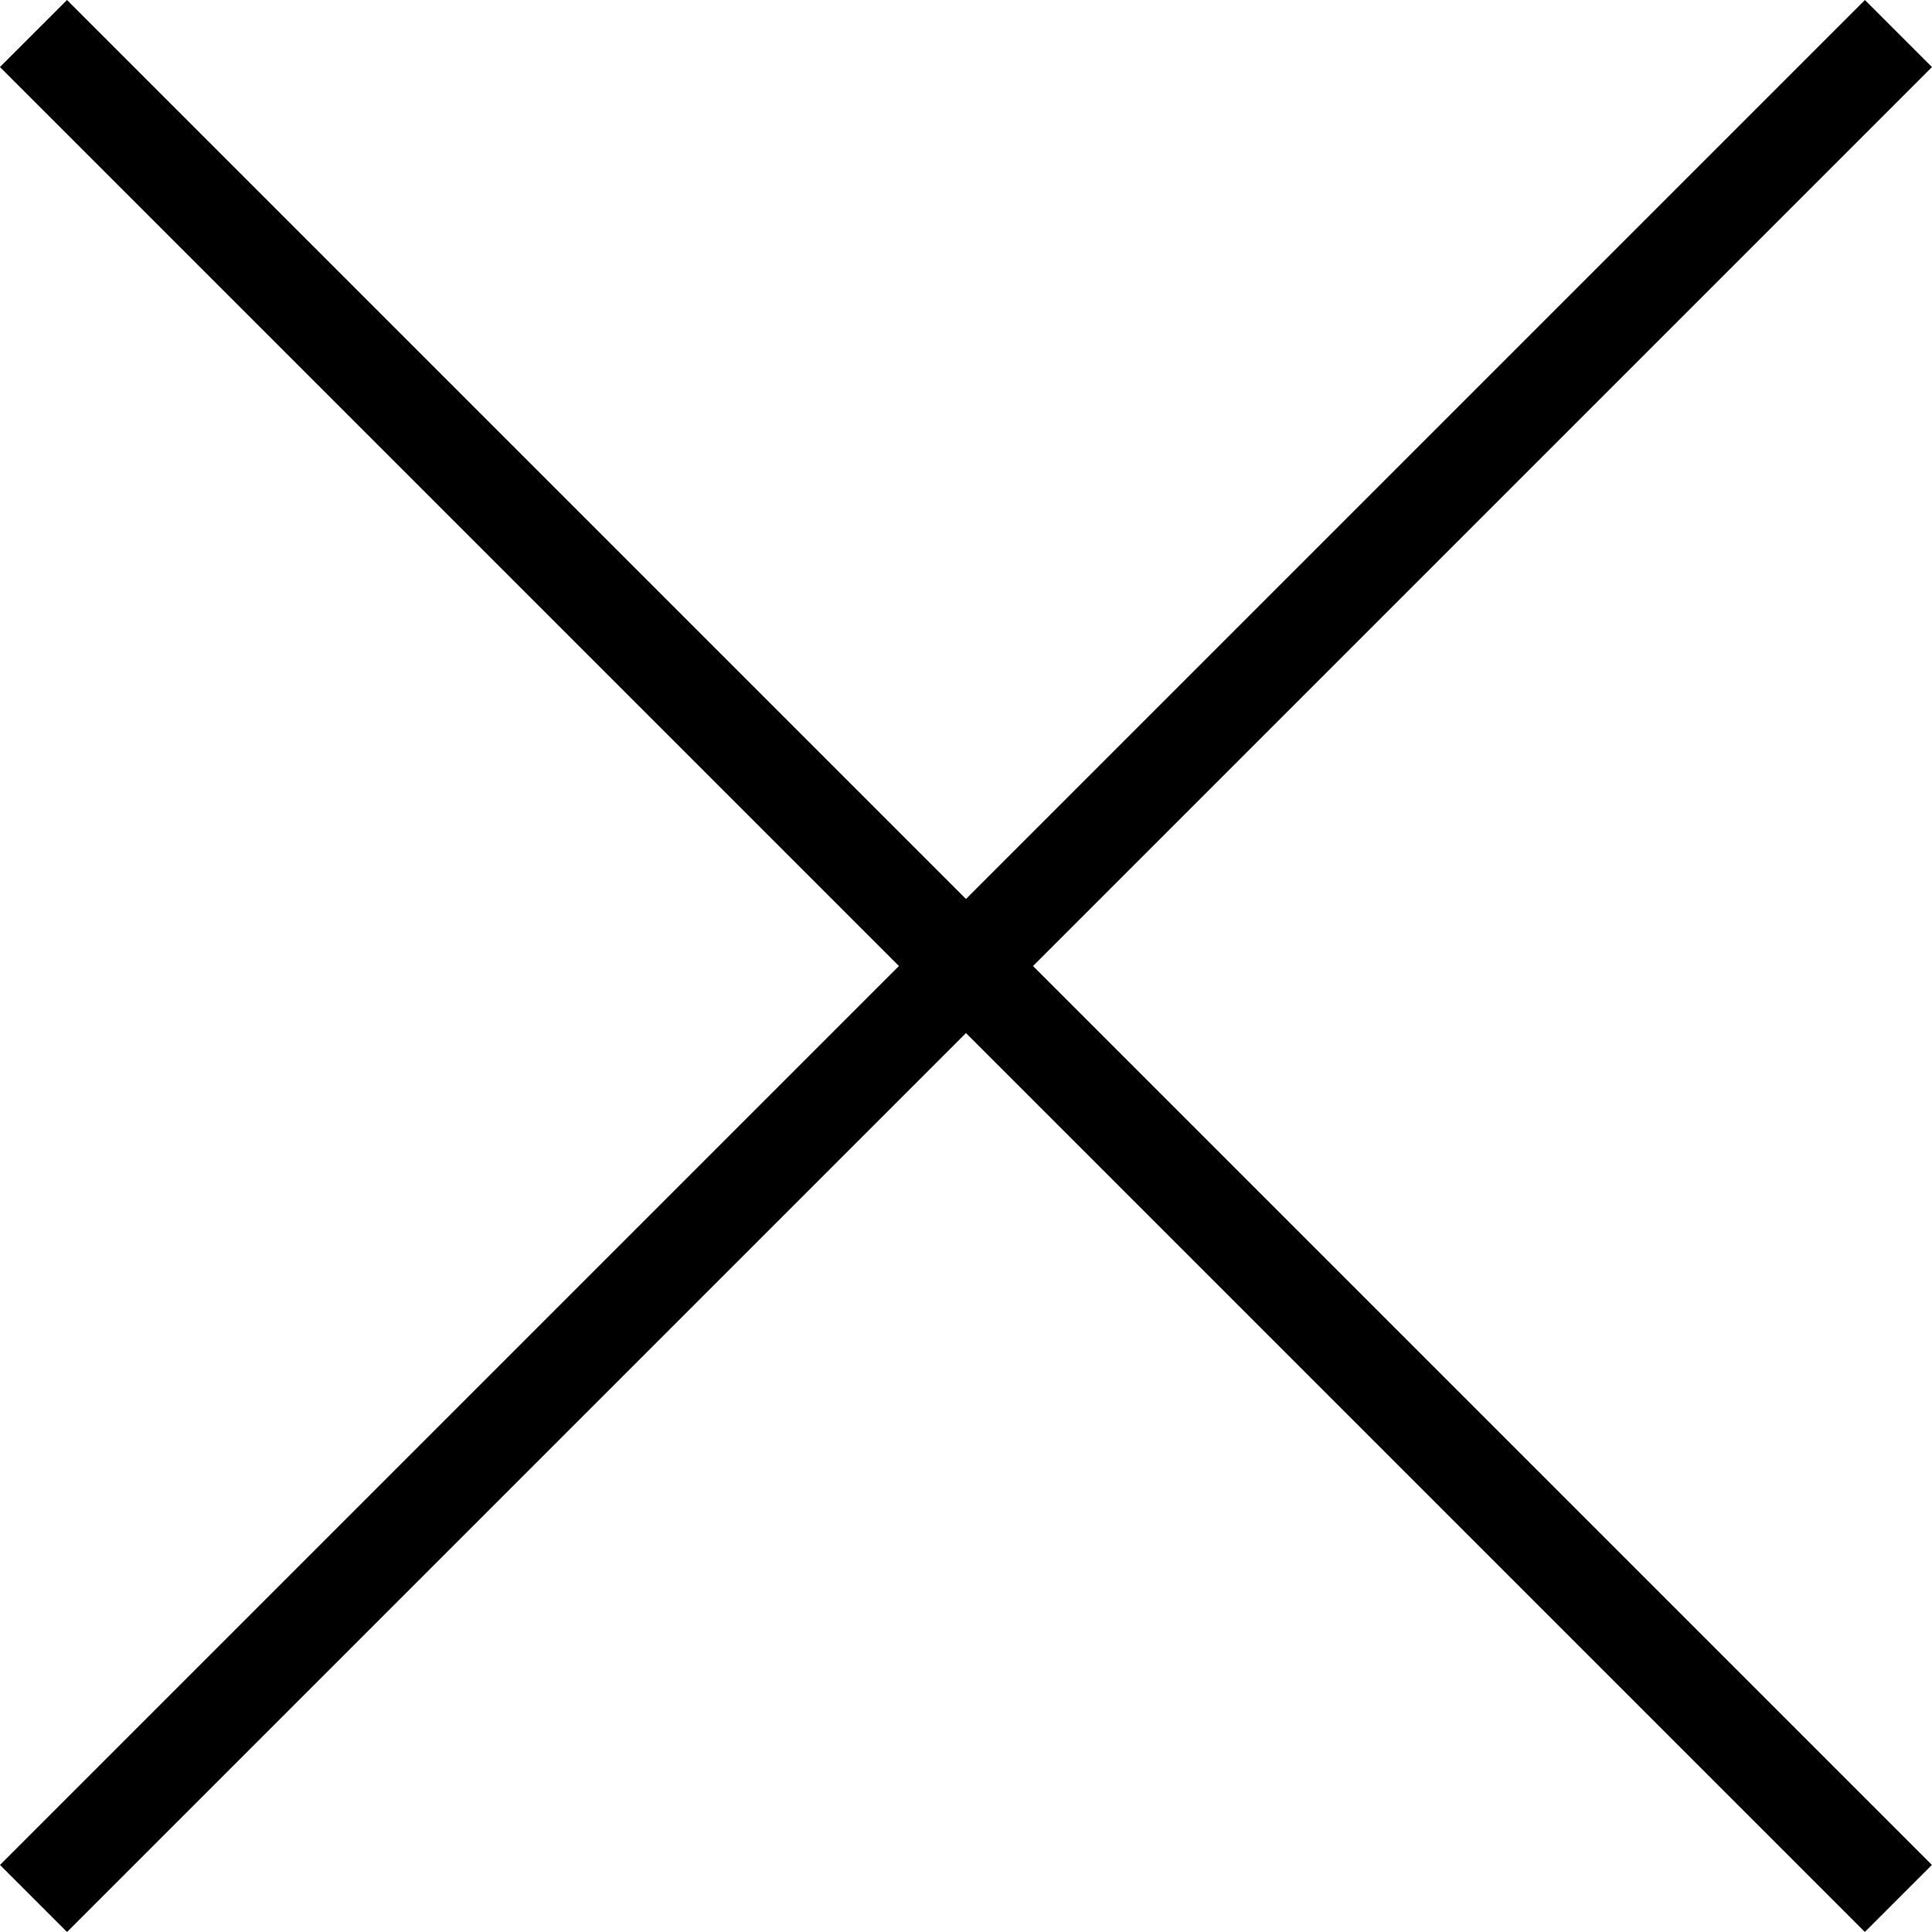
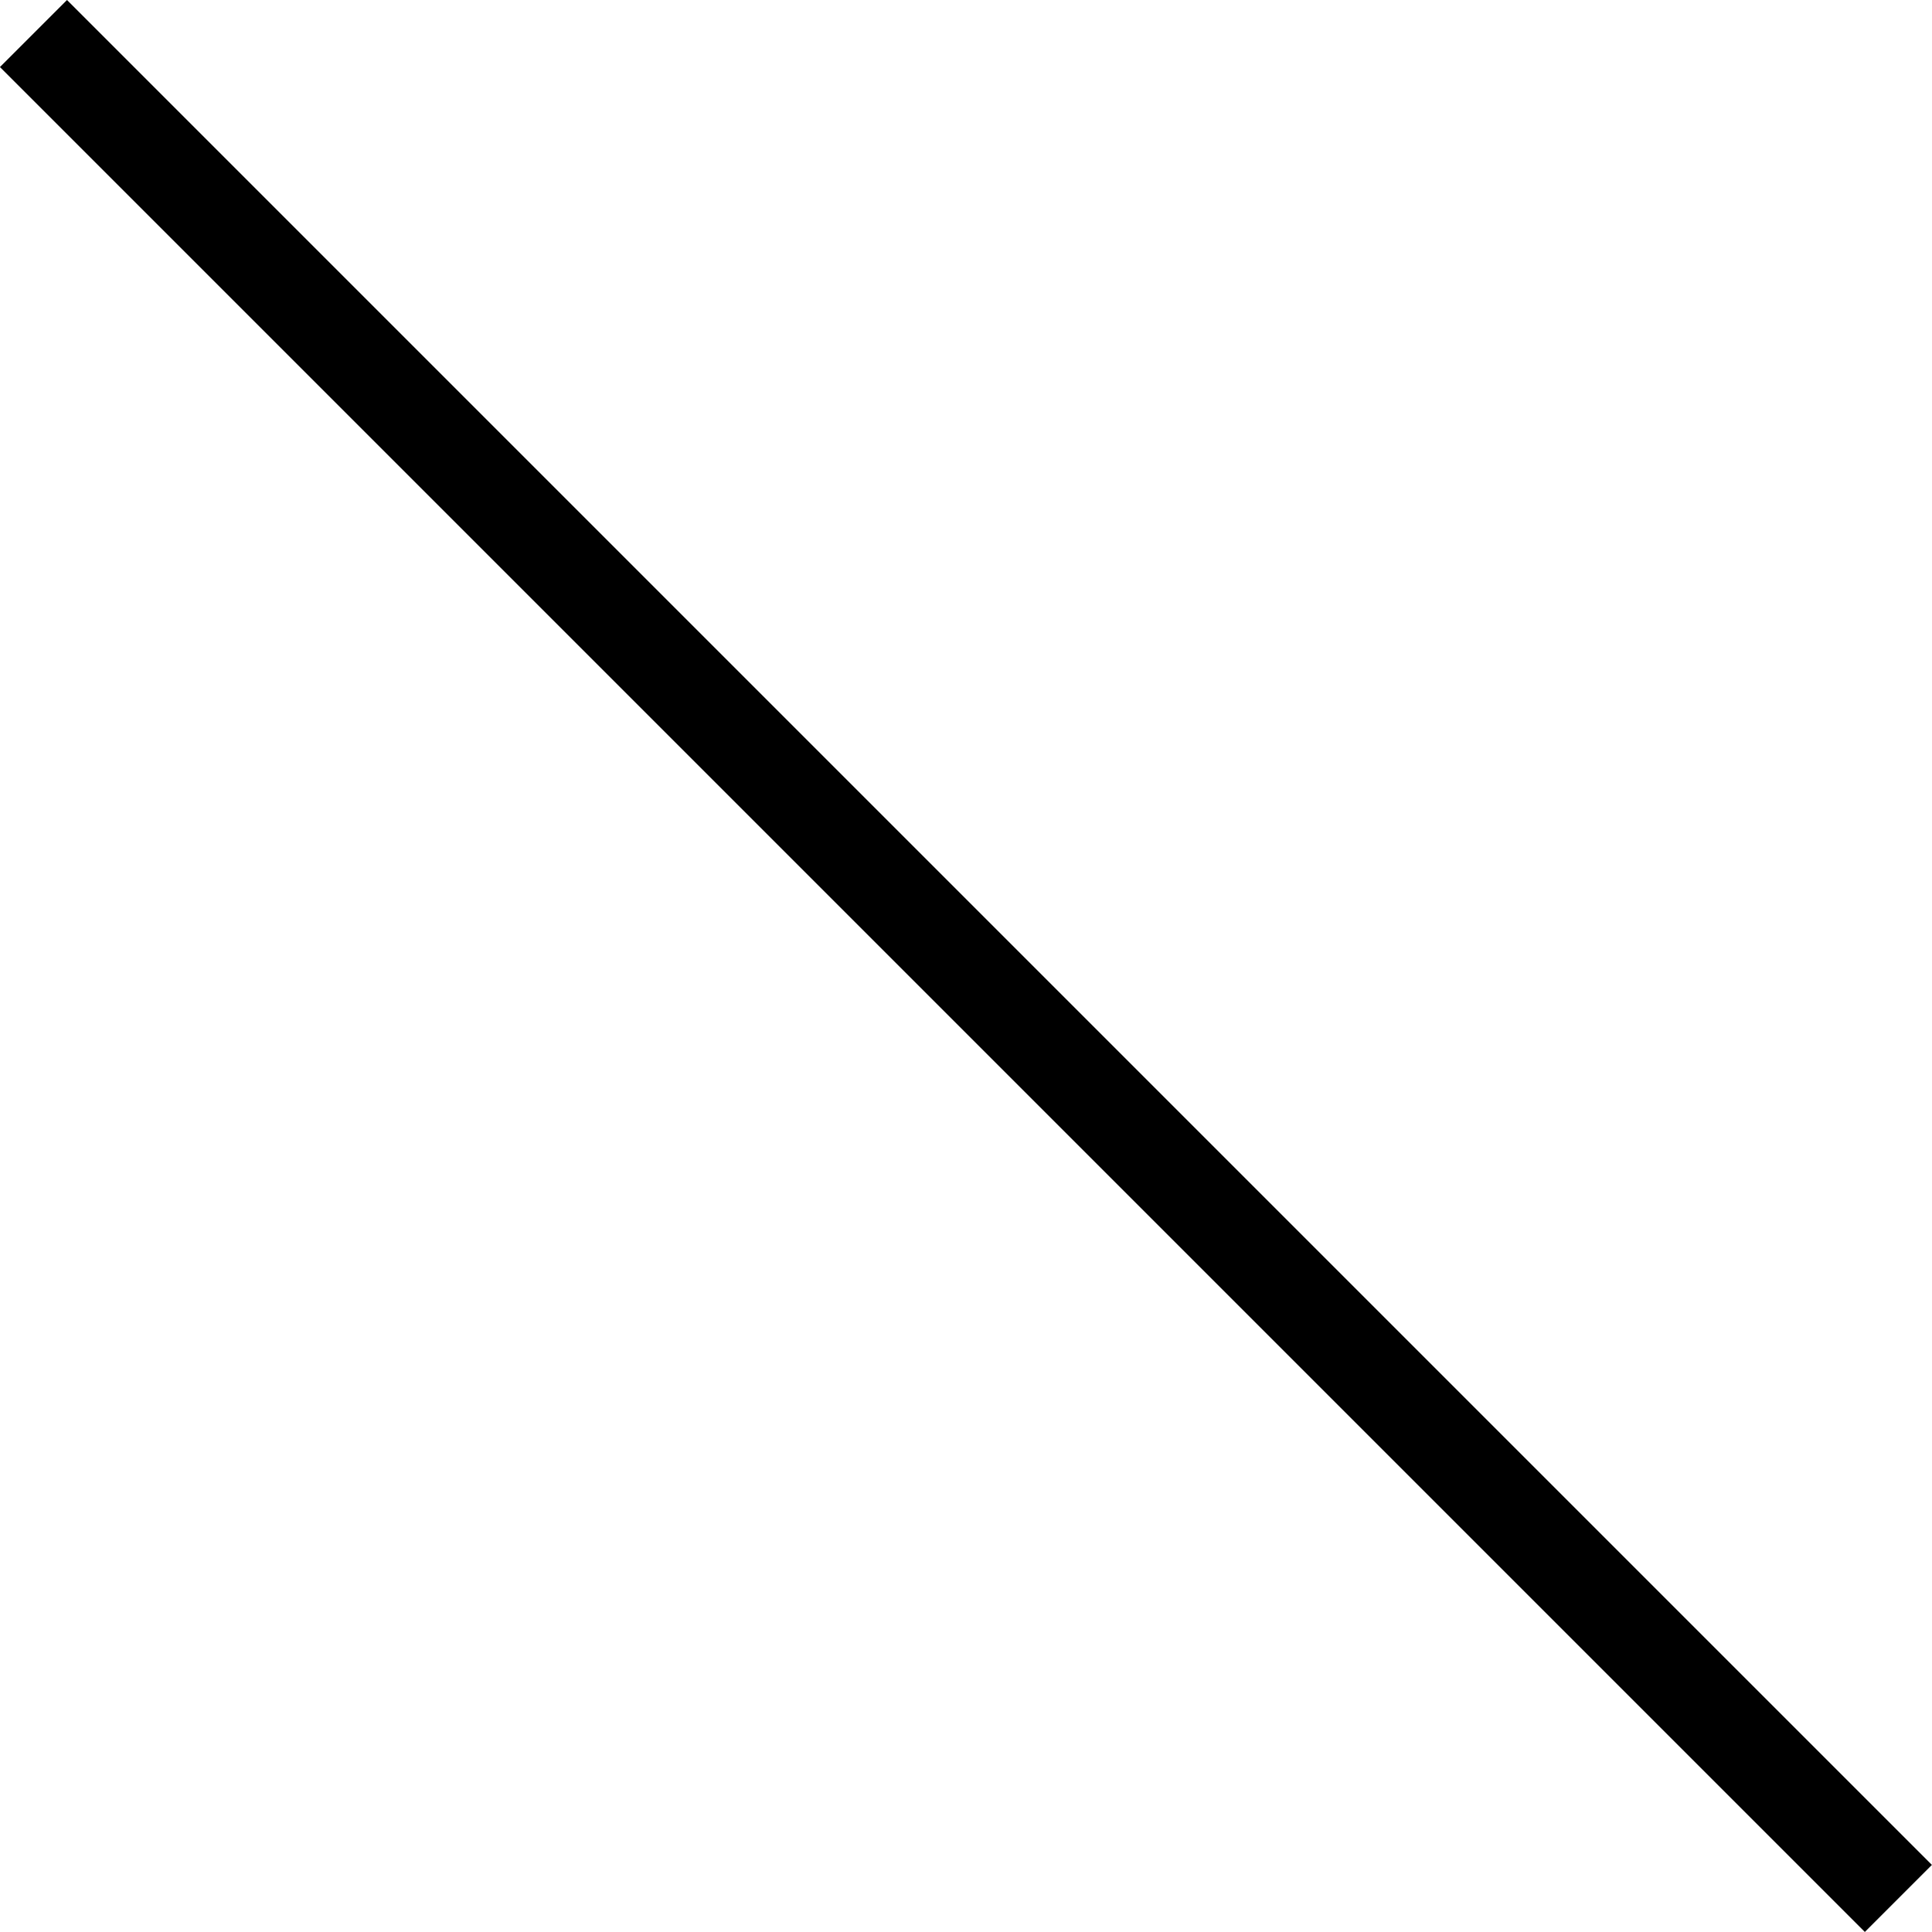
<svg xmlns="http://www.w3.org/2000/svg" width="24.919" height="24.919" viewBox="0 0 24.919 24.919">
  <g transform="translate(-1000.541 -39.541)">
-     <rect width="34.017" height="1.223" transform="translate(1000.541 63.595) rotate(-45)" />
    <rect width="34.017" height="1.223" transform="translate(1001.405 39.541) rotate(45)" />
  </g>
</svg>